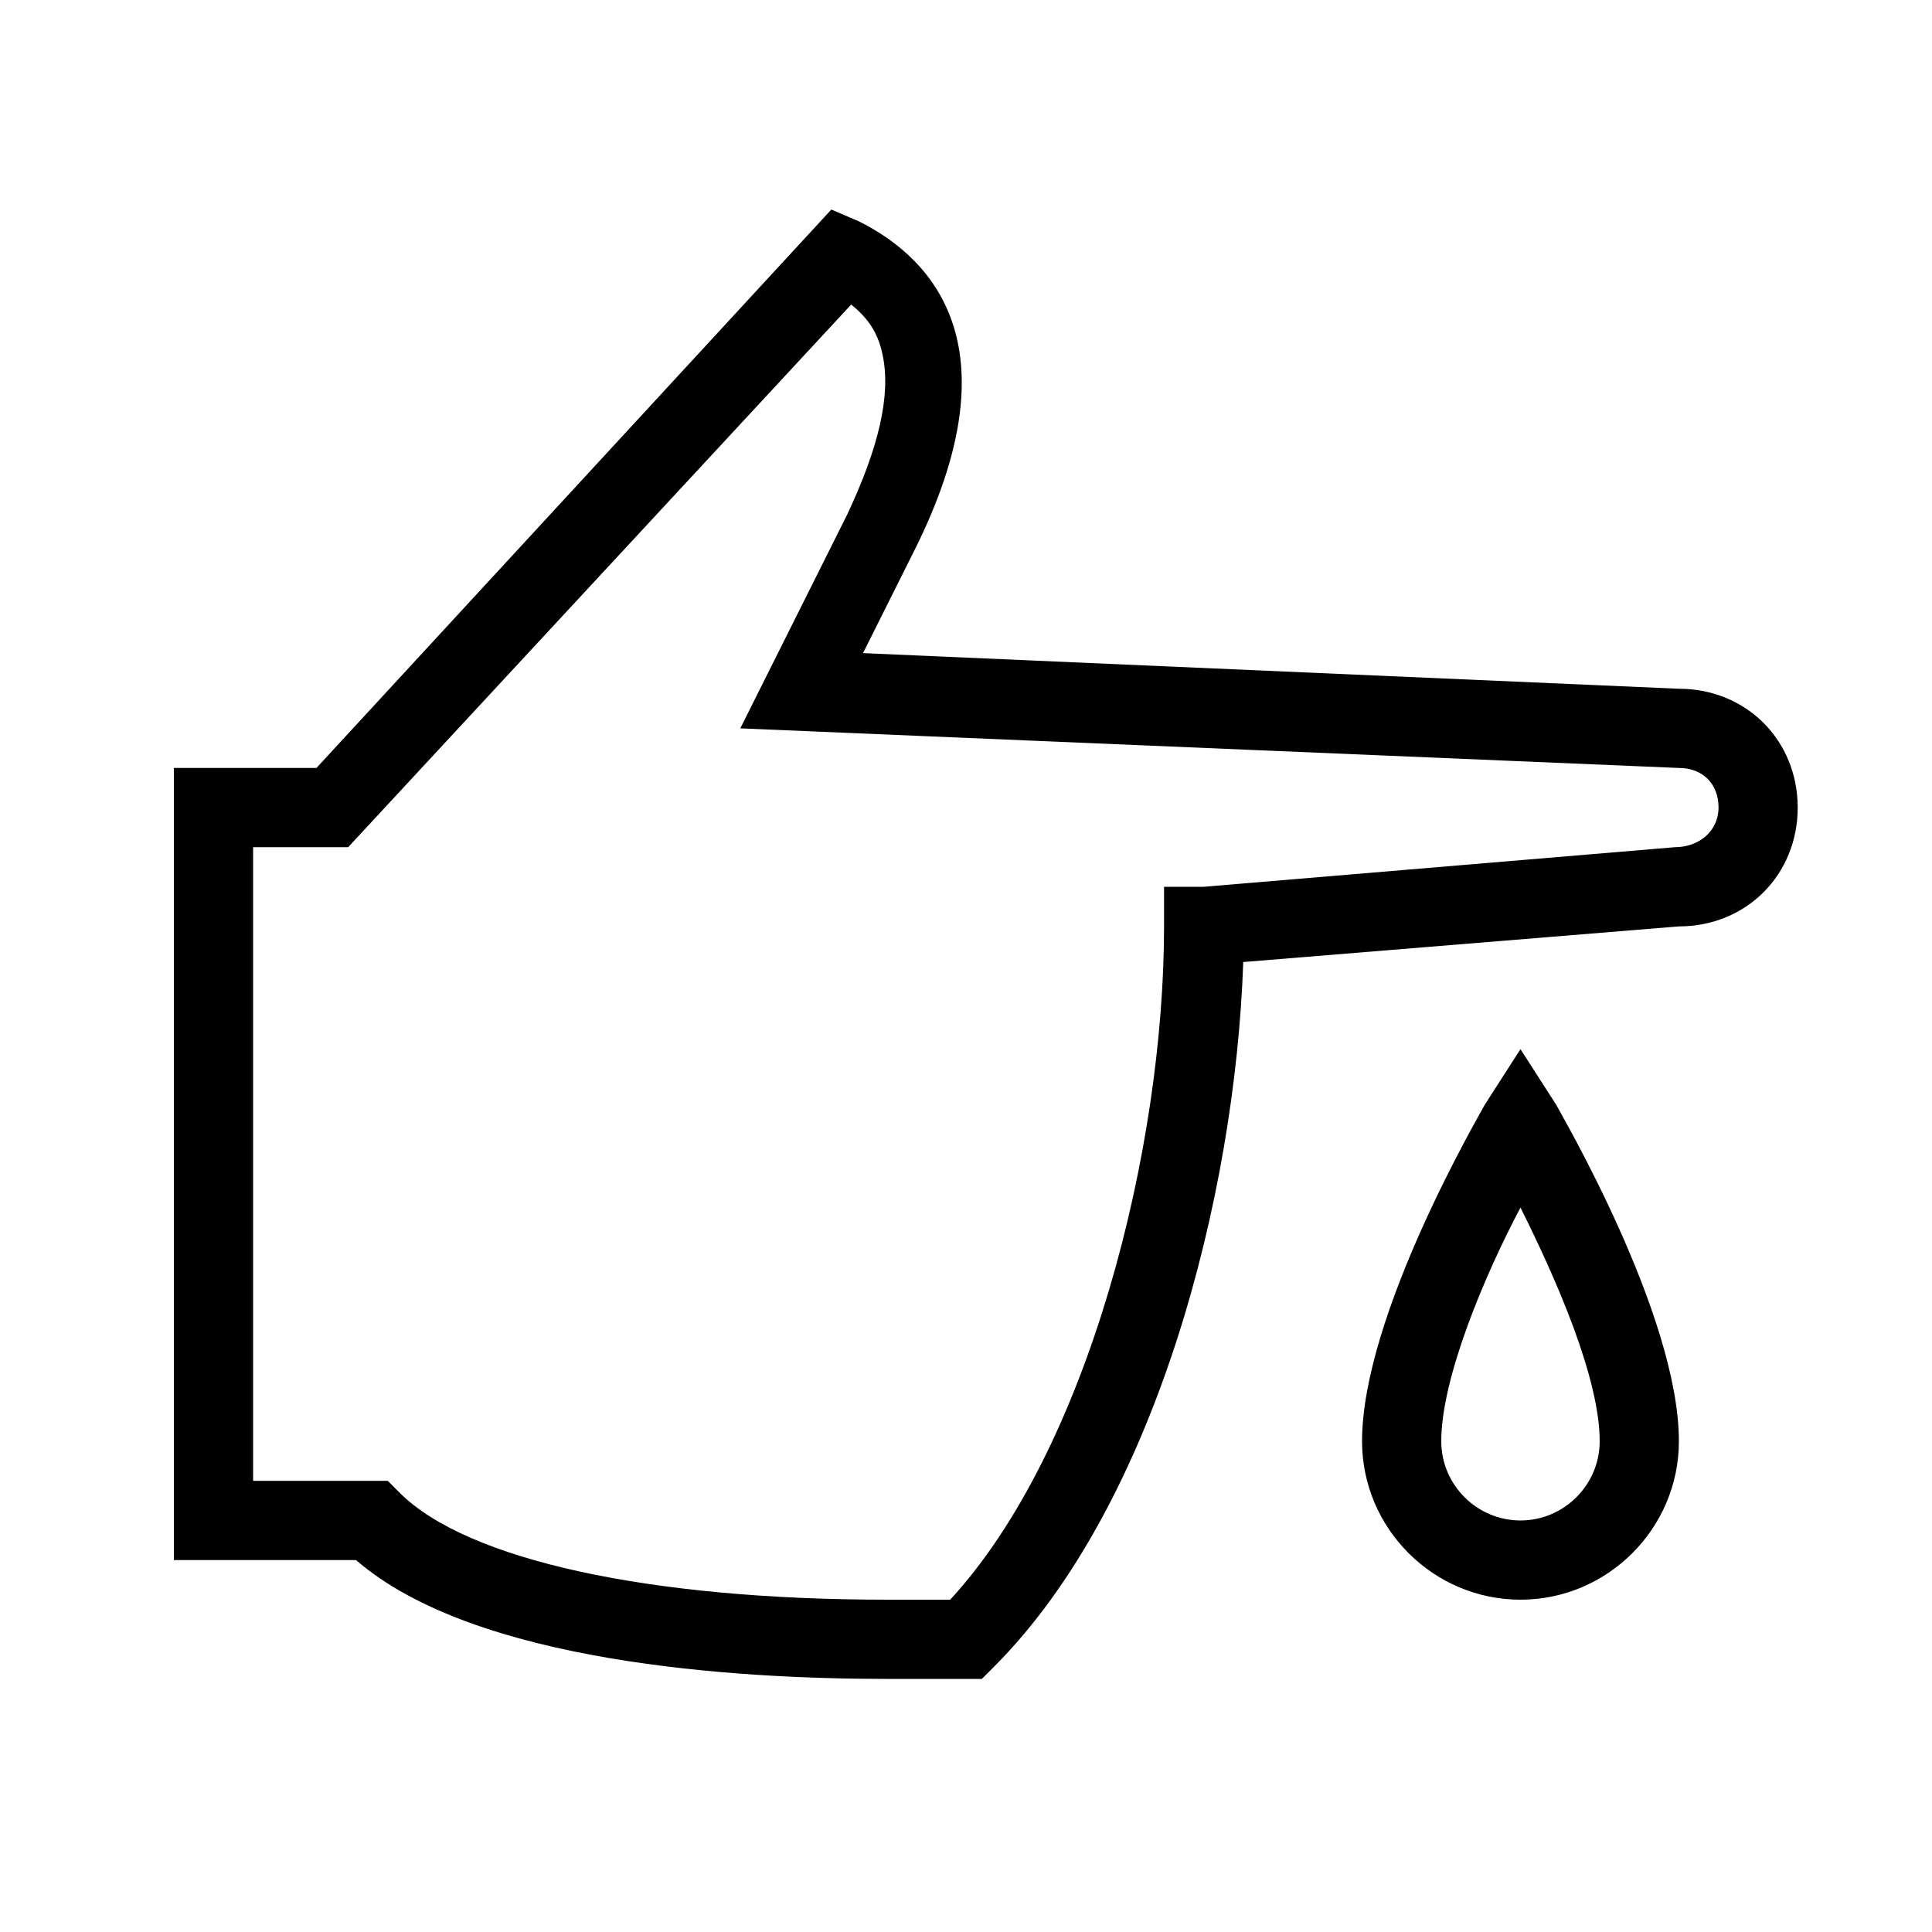
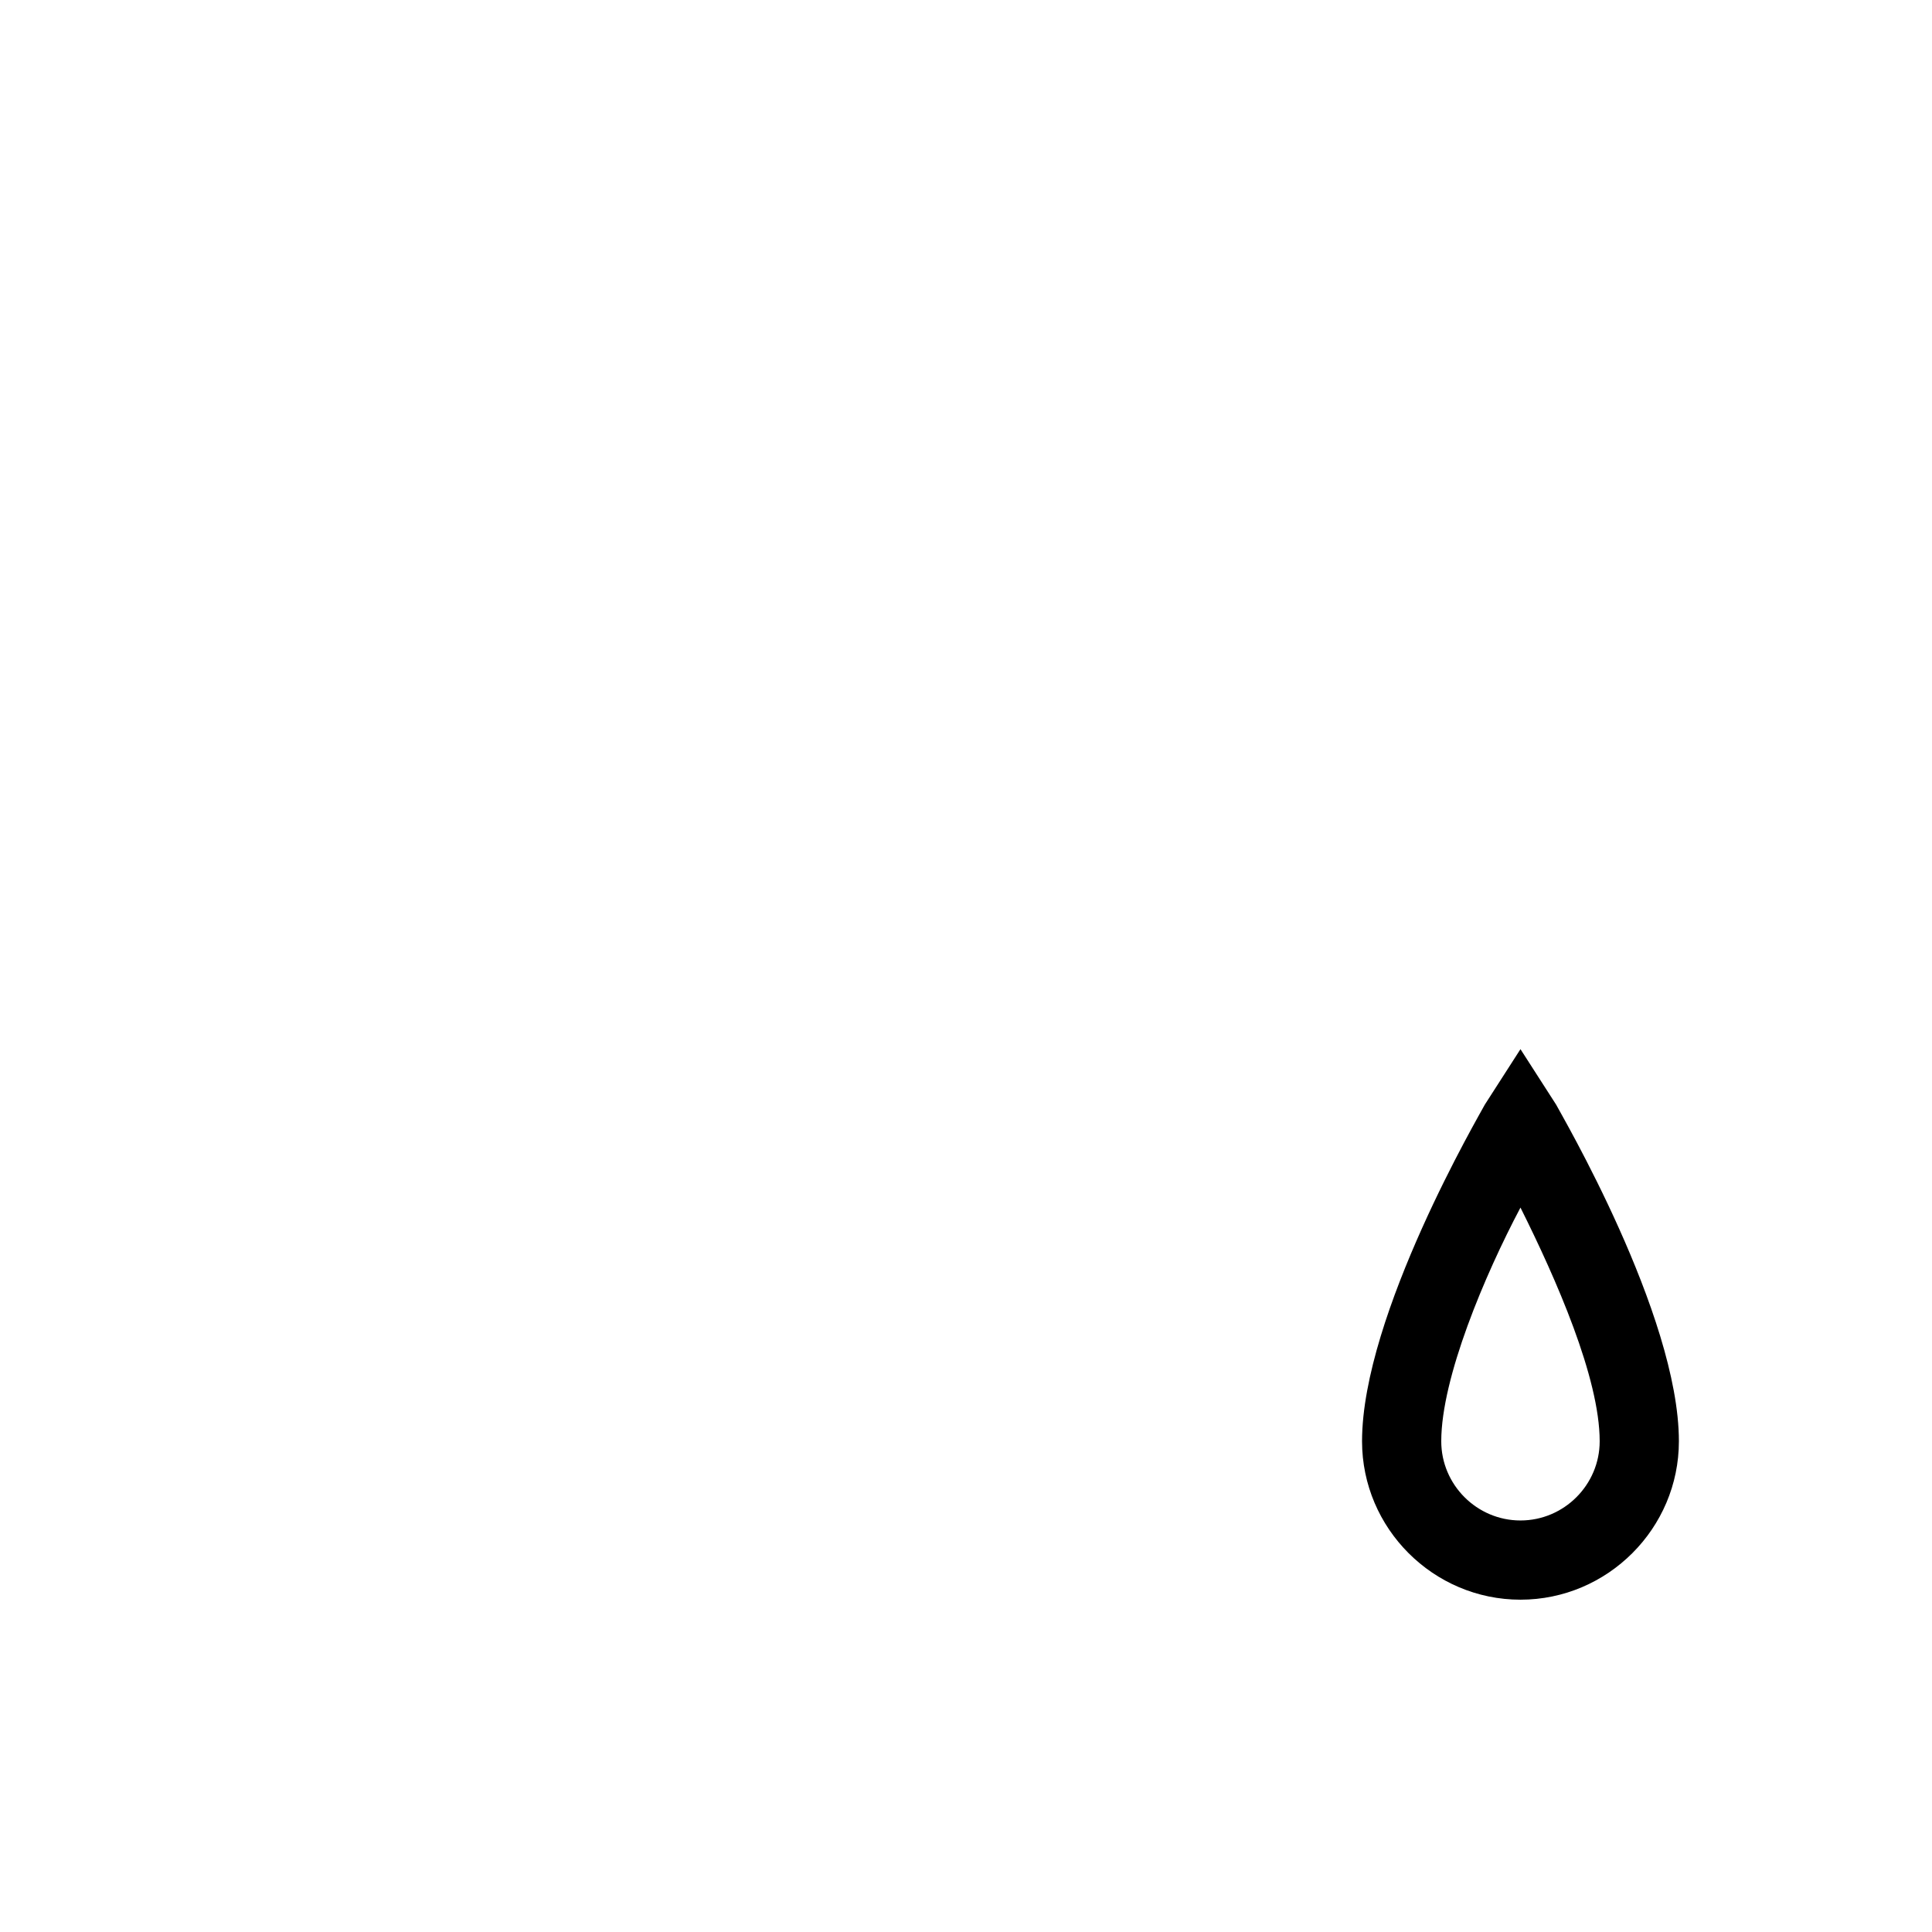
<svg xmlns="http://www.w3.org/2000/svg" fill="#000000" width="800px" height="800px" version="1.1" viewBox="144 144 512 512">
  <g>
-     <path d="m588.93 326.53-216.22-9.445 13.645-27.289c26.238-52.48 6.297-76.621-14.695-87.117l-7.348-3.148-136.45 147.99h-37.785v209.92h48.281c31.488 27.289 100.76 31.488 140.65 31.488h25.191l3.148-3.148c43.035-43.035 64.027-124.9 66.125-186.83l115.45-9.449c17.844 0 31.488-13.645 31.488-31.488s-13.645-31.488-31.488-31.488zm-1.047 41.984-124.9 10.496h-10.496v10.496c0 58.777-19.941 138.55-56.68 178.43l-16.793-0.004c-62.977 0-111.26-10.496-129.1-28.34l-3.148-3.148h-35.688v-167.93h25.191l133.3-143.8c5.246 4.199 7.348 8.398 8.398 13.645 2.098 10.496-1.051 24.141-9.445 41.984l-28.34 56.68 248.75 10.496c6.297 0 10.496 4.199 10.496 10.496s-5.246 10.496-11.543 10.496z" />
    <path d="m546.94 422.04-9.445 14.695c-1.051 2.098-32.539 55.629-32.539 89.215 0 23.09 18.895 41.984 41.984 41.984s41.984-18.895 41.984-41.984c0-33.586-31.488-87.117-32.539-89.215zm0 124.9c-11.547 0-20.992-9.445-20.992-20.992 0-16.793 11.547-44.082 20.992-61.926 9.445 18.895 20.992 45.133 20.992 61.926 0 11.547-9.445 20.992-20.992 20.992z" />
  </g>
</svg>